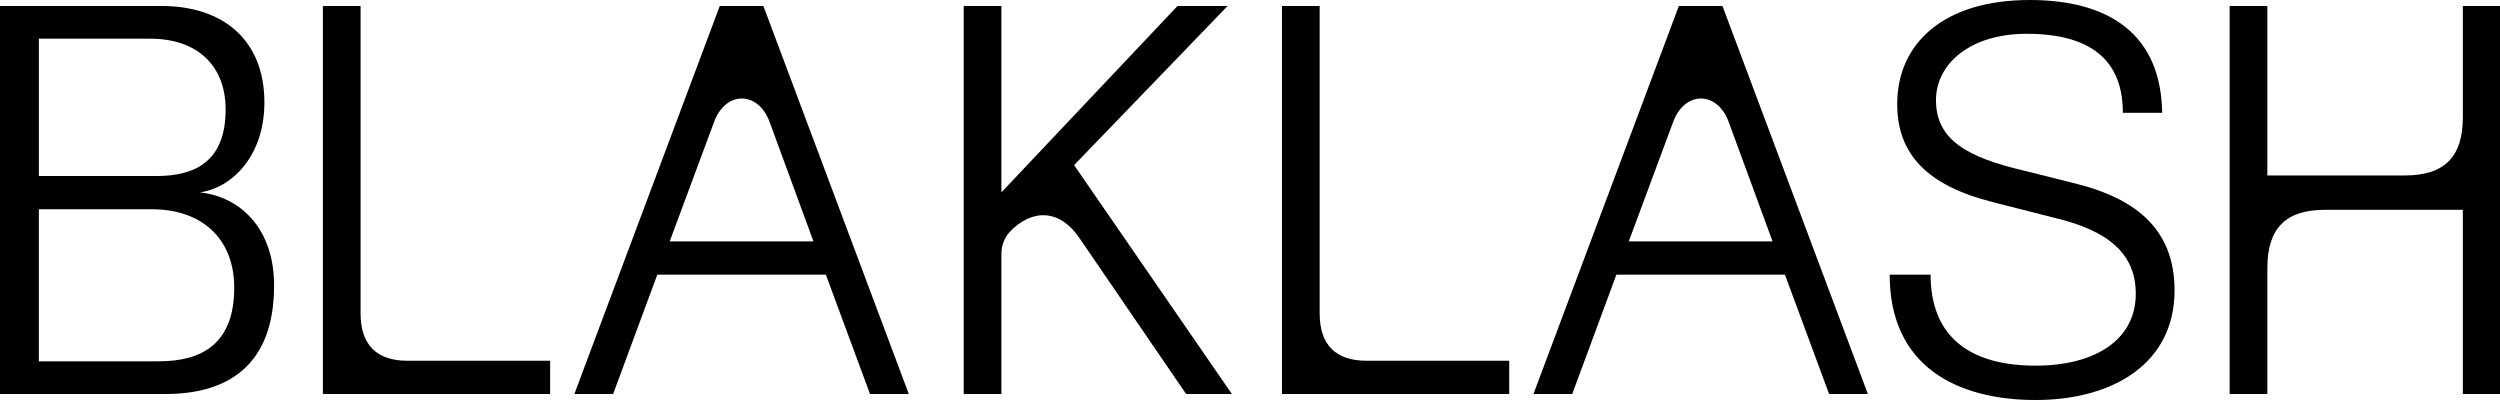
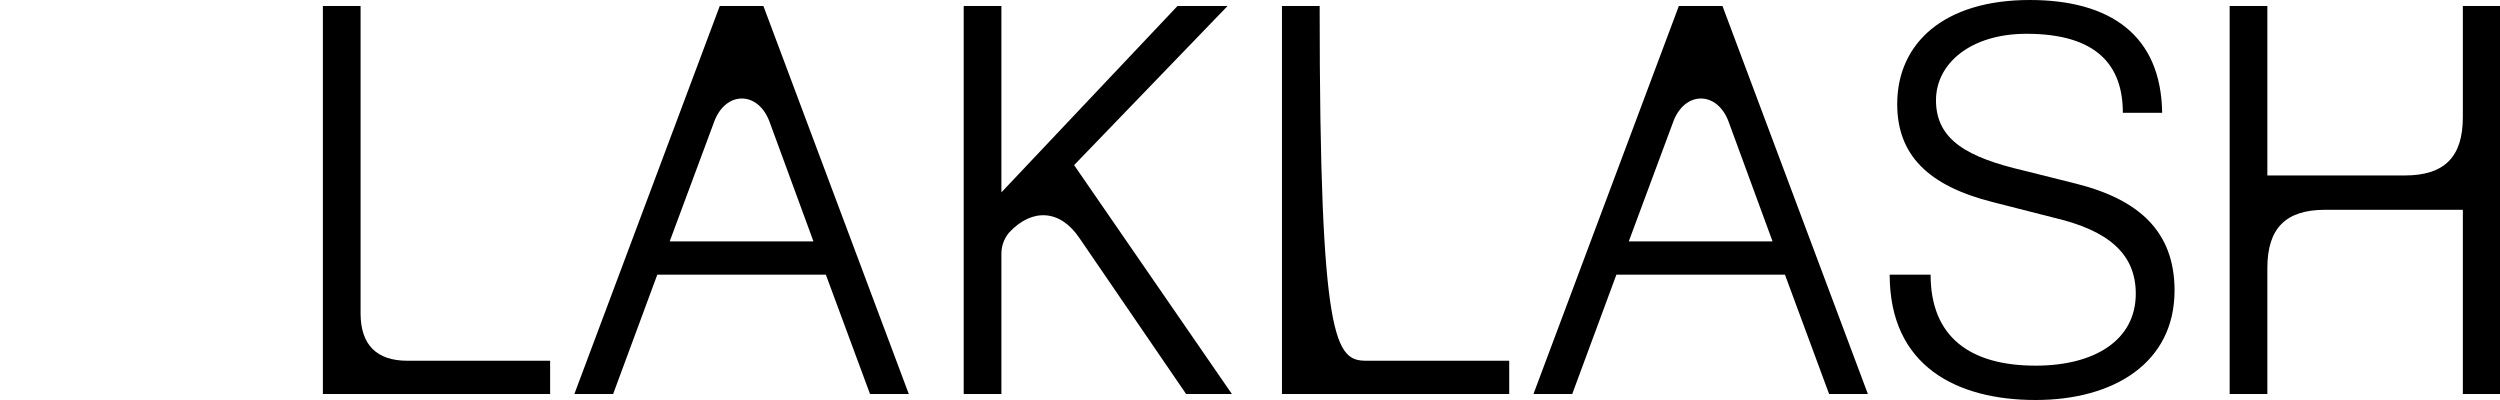
<svg xmlns="http://www.w3.org/2000/svg" fill="none" viewBox="0 0 225 36" height="36" width="225">
-   <path fill="black" d="M0 0.539H14.539C20.064 0.539 23.796 3.58 23.796 9.22C23.796 14.026 20.887 16.92 17.98 17.312C21.615 17.705 24.668 20.549 24.668 25.699C24.668 33.007 20.355 35.459 14.926 35.459H0V0.539ZM3.498 15.841H14.102C17.689 15.841 20.306 14.419 20.306 9.858C20.306 5.837 17.689 3.482 13.521 3.482H3.498V15.841ZM3.246 9.858V9.956ZM3.498 32.517H14.296C18.222 32.517 21.081 30.898 21.081 25.896C21.081 21.482 18.173 18.833 13.666 18.833H3.497L3.498 32.517Z" />
  <path fill="black" d="M36.668 32.468H49.512V35.46H29.059V0.539H32.452V28.2C32.452 31.045 33.906 32.467 36.668 32.467V32.468Z" />
  <path fill="black" d="M78.301 35.46L74.327 24.719H59.157L55.182 35.46H51.693L64.779 0.539H68.705L81.791 35.459H78.301L78.301 35.46ZM73.212 21.727L69.286 11.035C68.269 8.142 65.263 8.142 64.246 11.035L60.272 21.727H73.212Z" />
  <path fill="black" d="M110.482 0.539L96.669 14.861L110.87 35.46H106.75L97.154 21.433C95.409 18.833 92.889 18.735 90.853 20.893L90.847 20.899C90.382 21.432 90.126 22.119 90.126 22.831V35.459H86.733V0.539H90.126V17.312L105.975 0.539H110.482Z" />
-   <path fill="black" d="M122.986 32.468H135.83V35.46H115.376V0.539H118.769V28.2C118.769 31.045 120.224 32.467 122.986 32.467V32.468Z" />
+   <path fill="black" d="M122.986 32.468H135.83V35.46H115.376V0.539H118.769C118.769 31.045 120.224 32.467 122.986 32.467V32.468Z" />
  <path fill="black" d="M164.619 35.46L160.645 24.719H145.475L141.501 35.46H138.011L151.097 0.539H155.022L168.108 35.459H164.619V35.46ZM159.53 21.727L155.604 11.035C154.586 8.142 151.581 8.142 150.563 11.035L146.589 21.727H159.529H159.53Z" />
  <path fill="black" d="M173.754 24.719C173.754 30.359 177.341 32.909 183.205 32.909C188.536 32.909 192.22 30.604 192.22 26.435C192.22 22.806 189.7 20.746 184.949 19.618L179.376 18.196C173.511 16.724 170.749 13.929 170.749 9.368C170.749 3.875 174.965 0 182.672 0C189.894 0 194.498 3.139 194.594 10.152H191.056C191.056 5.935 188.778 3.041 182.381 3.041C177.388 3.041 174.239 5.69 174.239 9.025C174.239 12.605 177.098 14.174 182.139 15.352L186.84 16.529C192.511 17.952 195.71 20.845 195.71 26.142C195.71 32.665 190.233 36 183.206 36C176.178 36 170.071 33.008 170.071 24.72H173.755L173.754 24.719Z" />
  <path fill="black" d="M204.062 0.539V15.792H216.421C220.008 15.792 221.656 14.124 221.656 10.544V0.539H225V35.459H221.656V18.882H209.248C205.71 18.882 204.062 20.55 204.062 24.13V35.46H200.669V0.539H204.062Z" />
</svg>